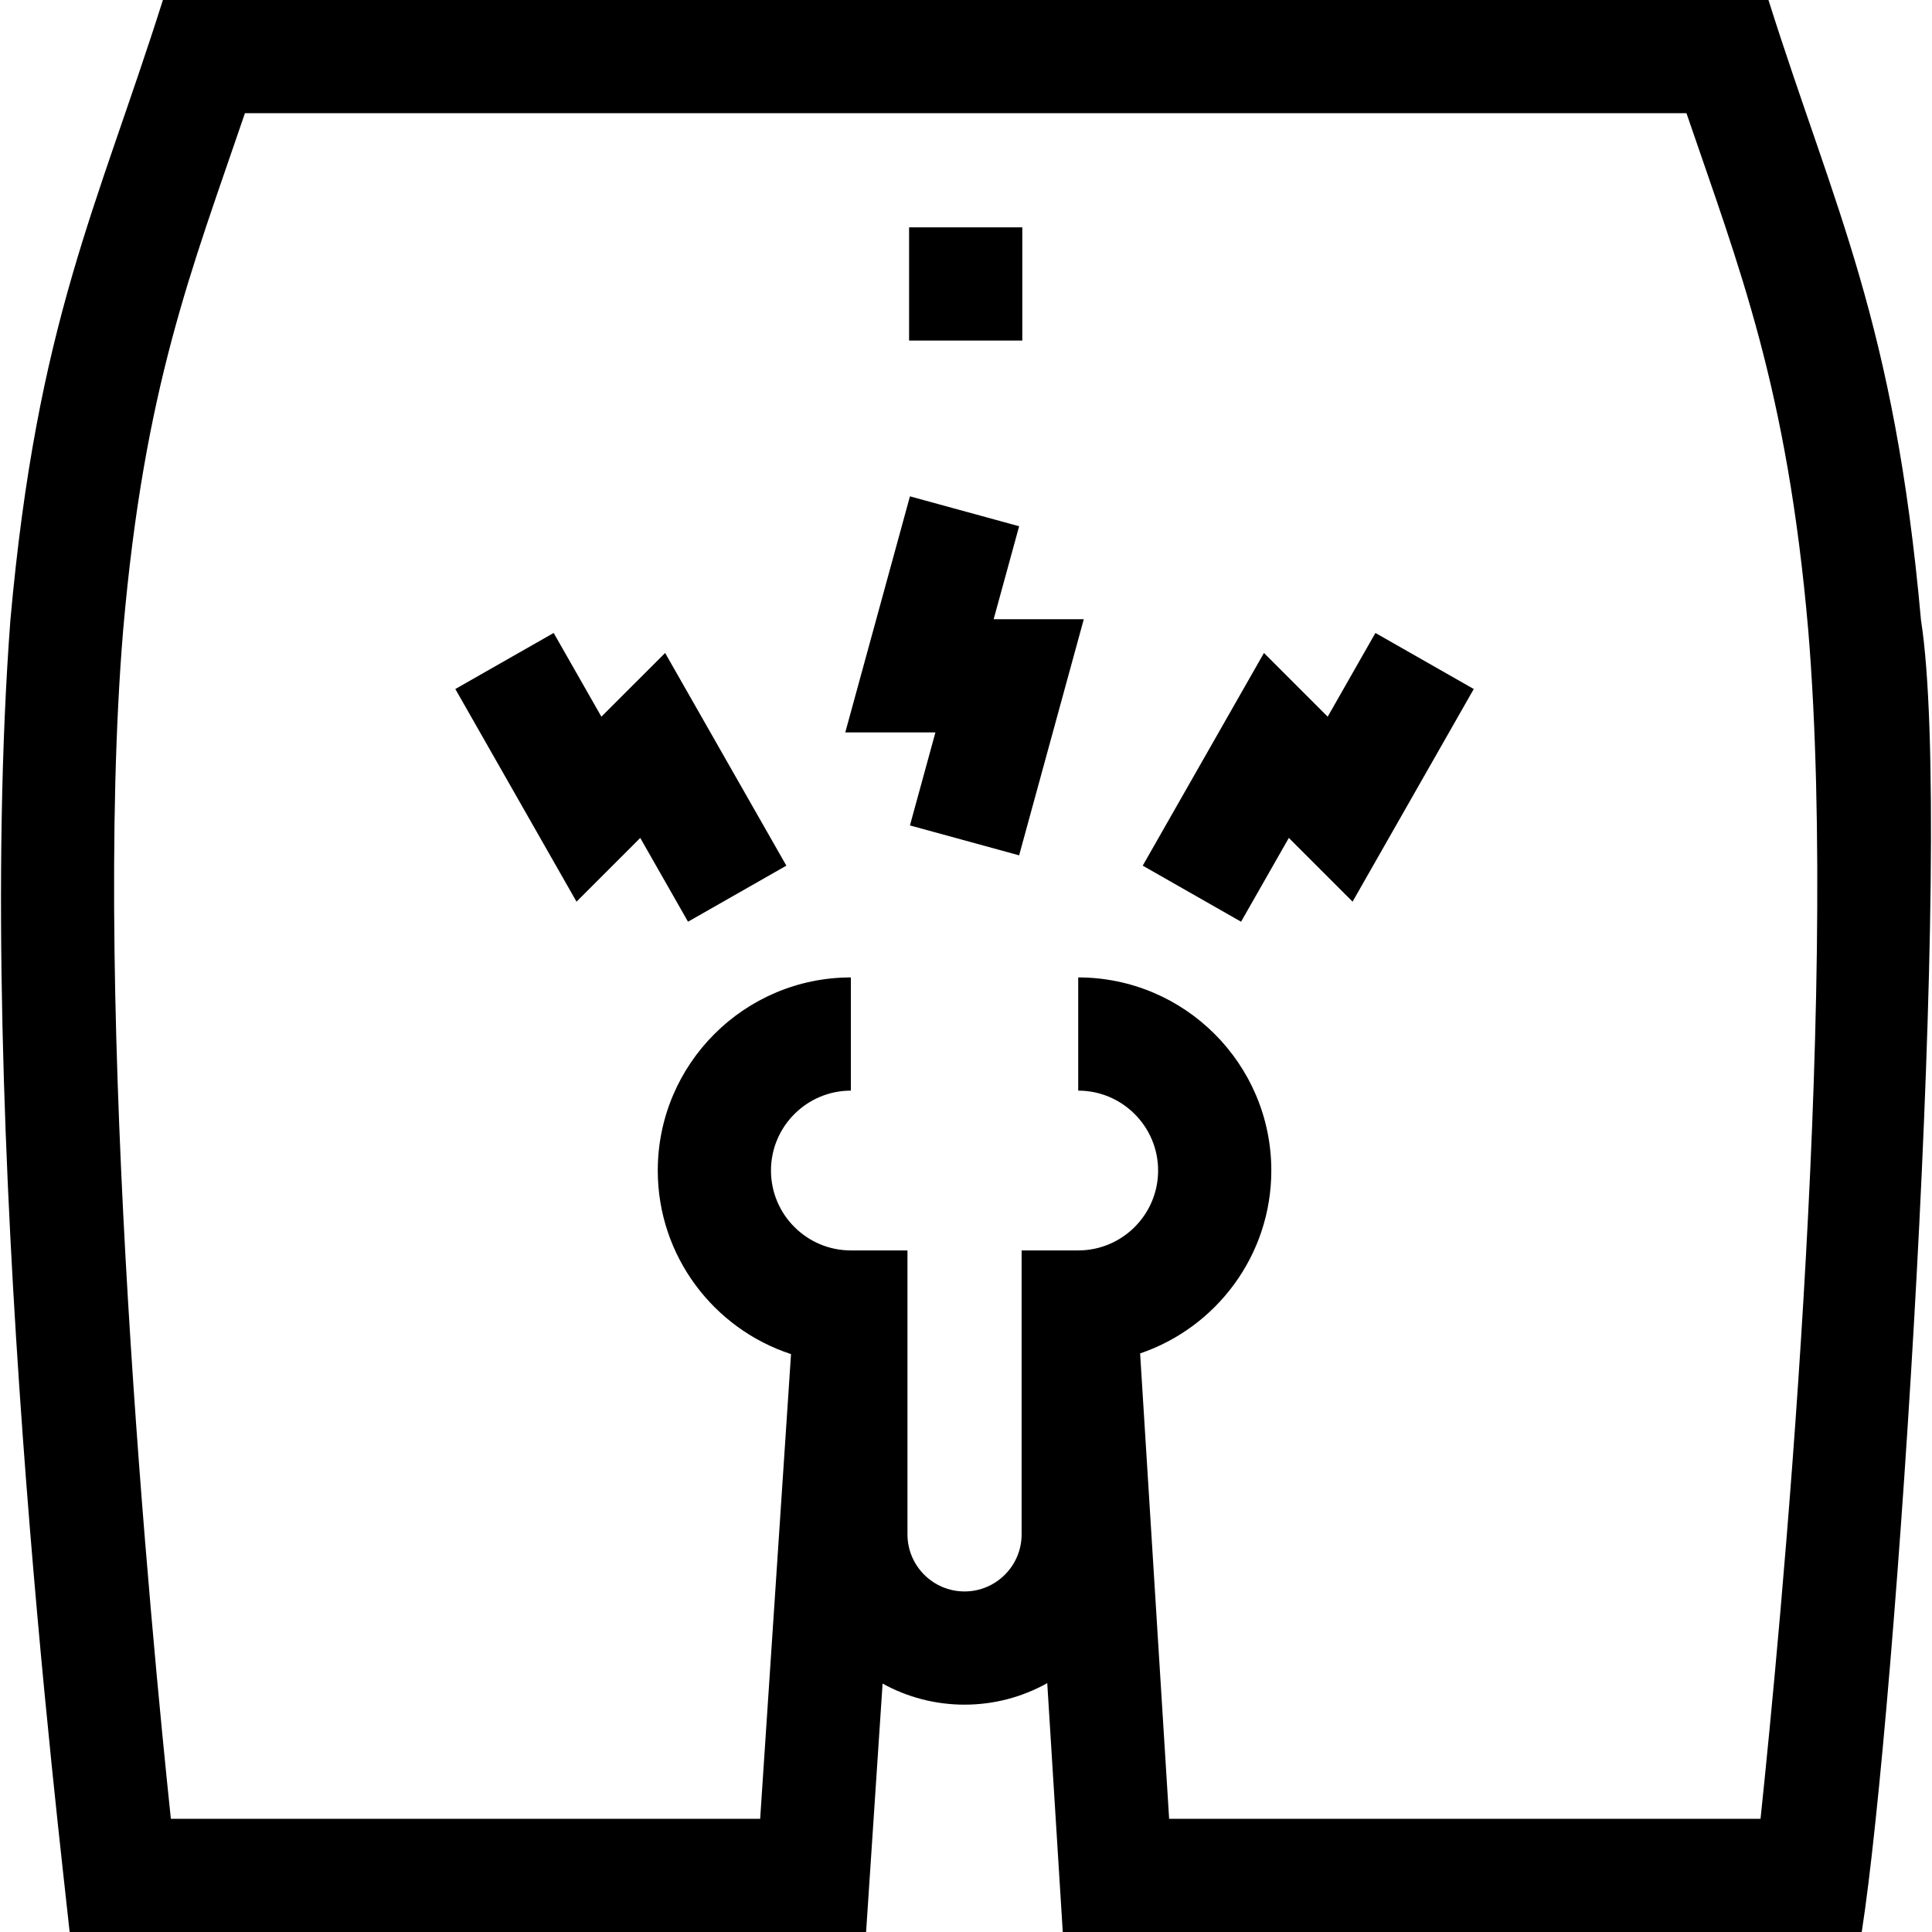
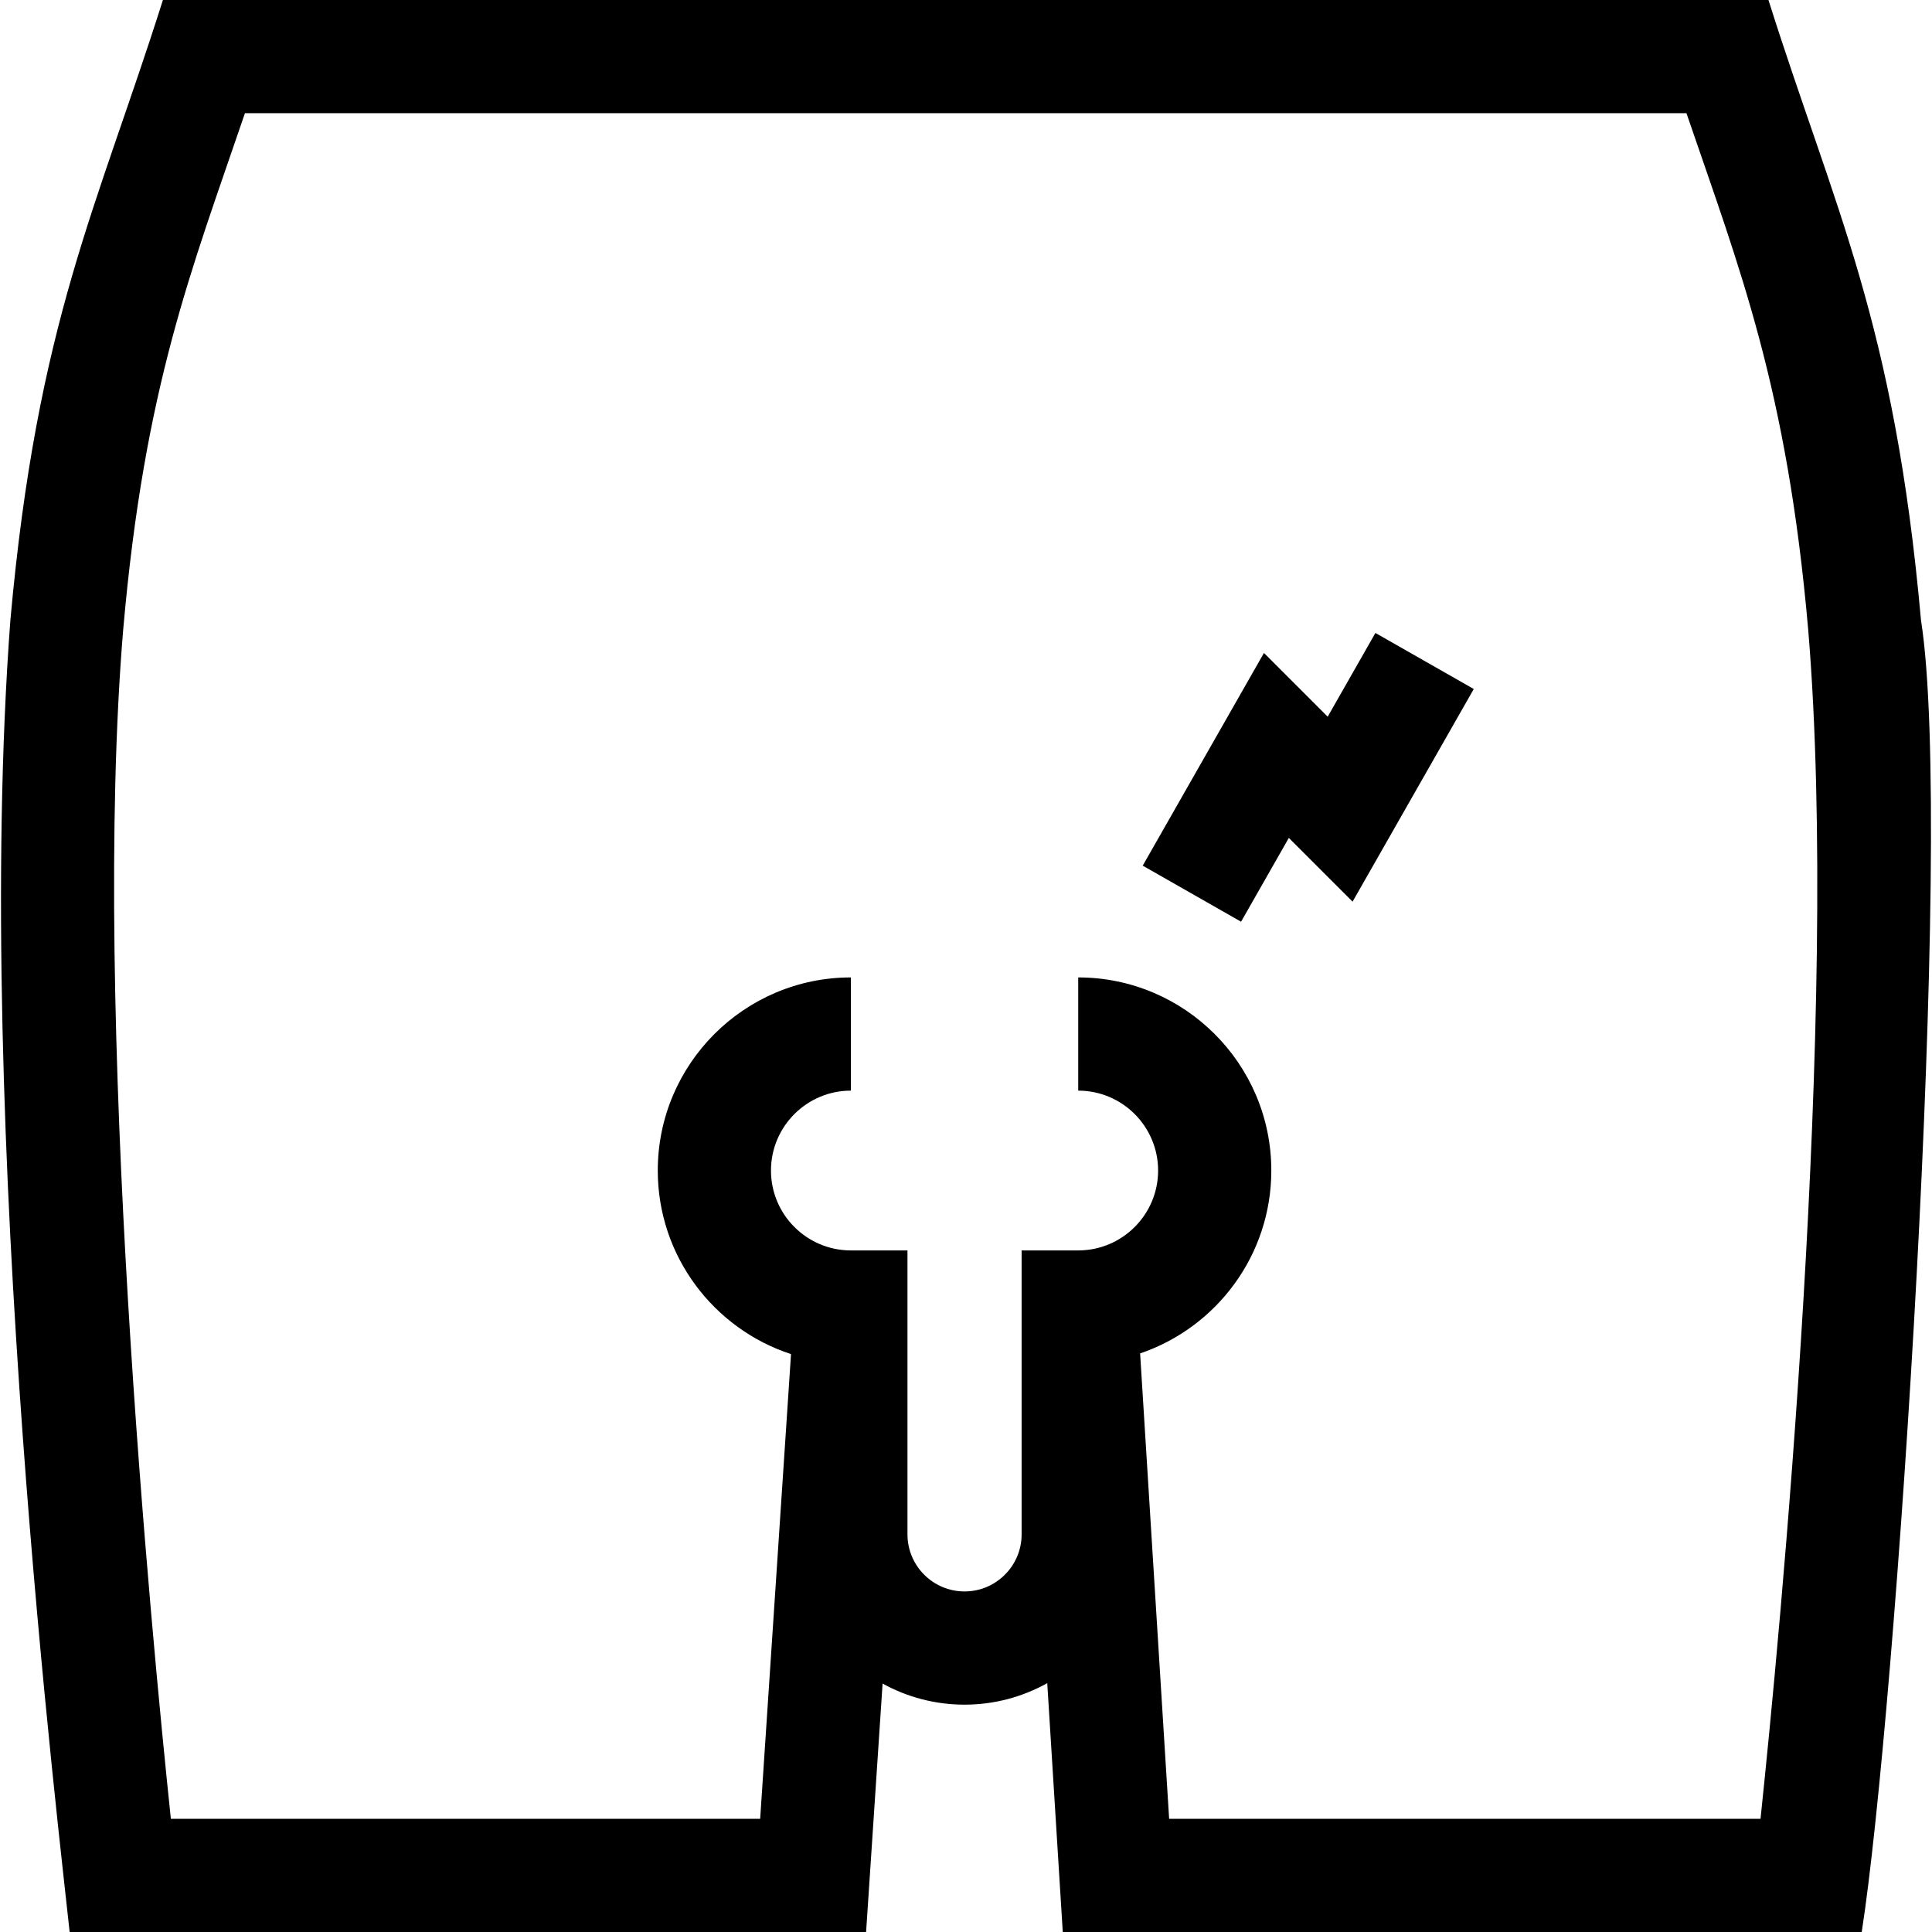
<svg xmlns="http://www.w3.org/2000/svg" id="Capa_1" enable-background="new 0 0 512 512" height="512" viewBox="0 0 512 512" width="512">
  <g>
-     <path d="m240.918 60.25h30v30h-30z" />
+     <path d="m240.918 60.25h30h-30z" />
    <path d="m509.085 164.377c-7.087-79.309-22.902-108.862-40.424-164.377l-425.487.002c-17.431 55.078-33.332 85.26-40.424 164.375-10.043 133.789 13.503 326.116 15.707 347.623h211.068l4.371-65.834c6.447 3.555 13.849 5.584 21.717 5.584 7.952 0 15.425-2.075 21.92-5.701l4.111 65.951h211.733c9.033-57.791 24.583-291.408 15.708-347.623zm-42.53 317.623h-156.723l-7.689-123.33c20.194-6.853 34.768-25.987 34.768-48.468 0-28.218-22.956-51.174-51.173-51.174v30c11.675 0 21.173 9.498 21.173 21.174 0 11.675-9.498 21.173-21.173 21.173h-15v75.25c0 8.34-6.785 15.125-15.125 15.125s-15.125-6.785-15.125-15.125v-75.25h-15c-11.675 0-21.173-9.498-21.173-21.173 0-11.676 9.498-21.174 21.173-21.174v-30c-28.217 0-51.173 22.956-51.173 51.174 0 22.682 14.836 41.955 35.312 48.647l-8.176 123.151h-156.171c-5.04-47.879-21.079-213.98-12.634-315.127 5.653-64.602 18.052-95.12 32.262-136.871l382.019-.002c14.044 41.078 26.665 72.645 32.262 136.873 8.444 101.119-7.596 267.254-12.634 315.127z" />
-     <path d="m270.079 139.463-28.934-7.926-17.138 62.559h23.889l-6.751 24.652 28.934 7.924 17.138-62.576h-23.886z" />
-     <path d="m159.375 189.931-12.646-22.19-26.064 14.854 32.116 56.355 16.893-16.892 12.658 22.206 26.062-14.858-32.129-56.364z" />
    <path d="m351.851 189.932-16.89-16.89-32.129 56.364 26.062 14.858 12.659-22.206 16.892 16.891 32.117-56.354-26.064-14.854z" />
  </g>
</svg>